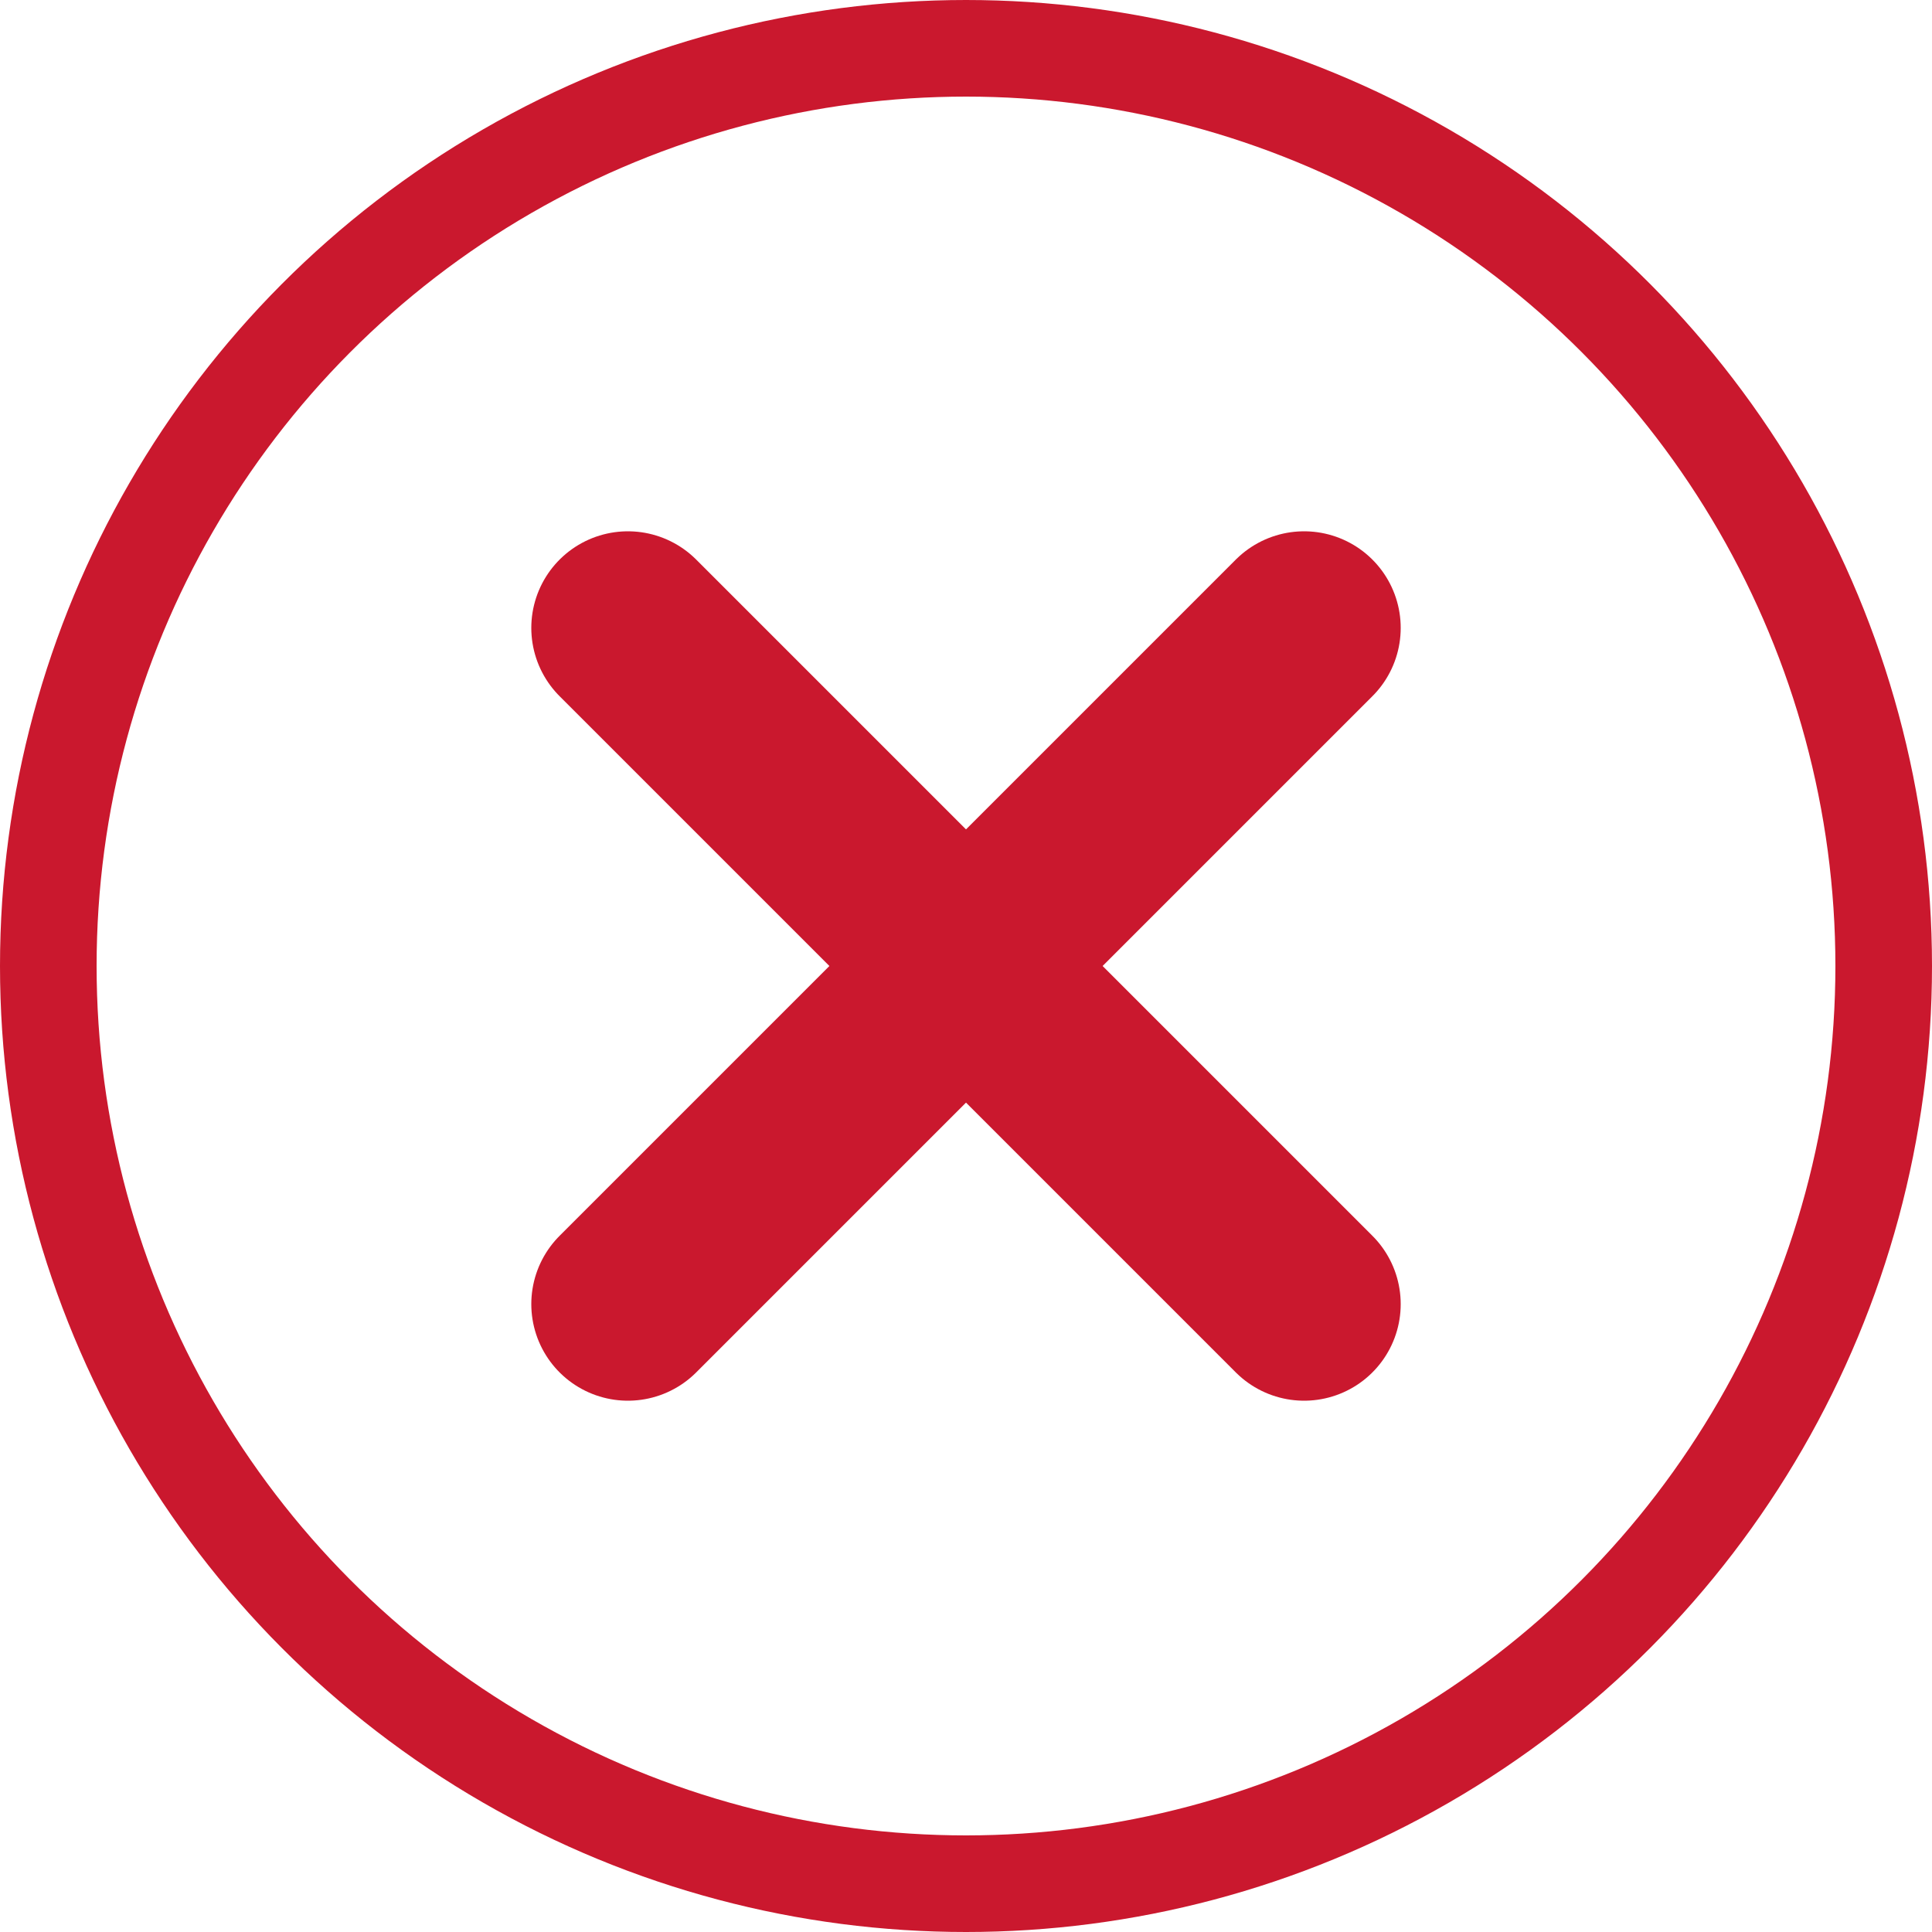
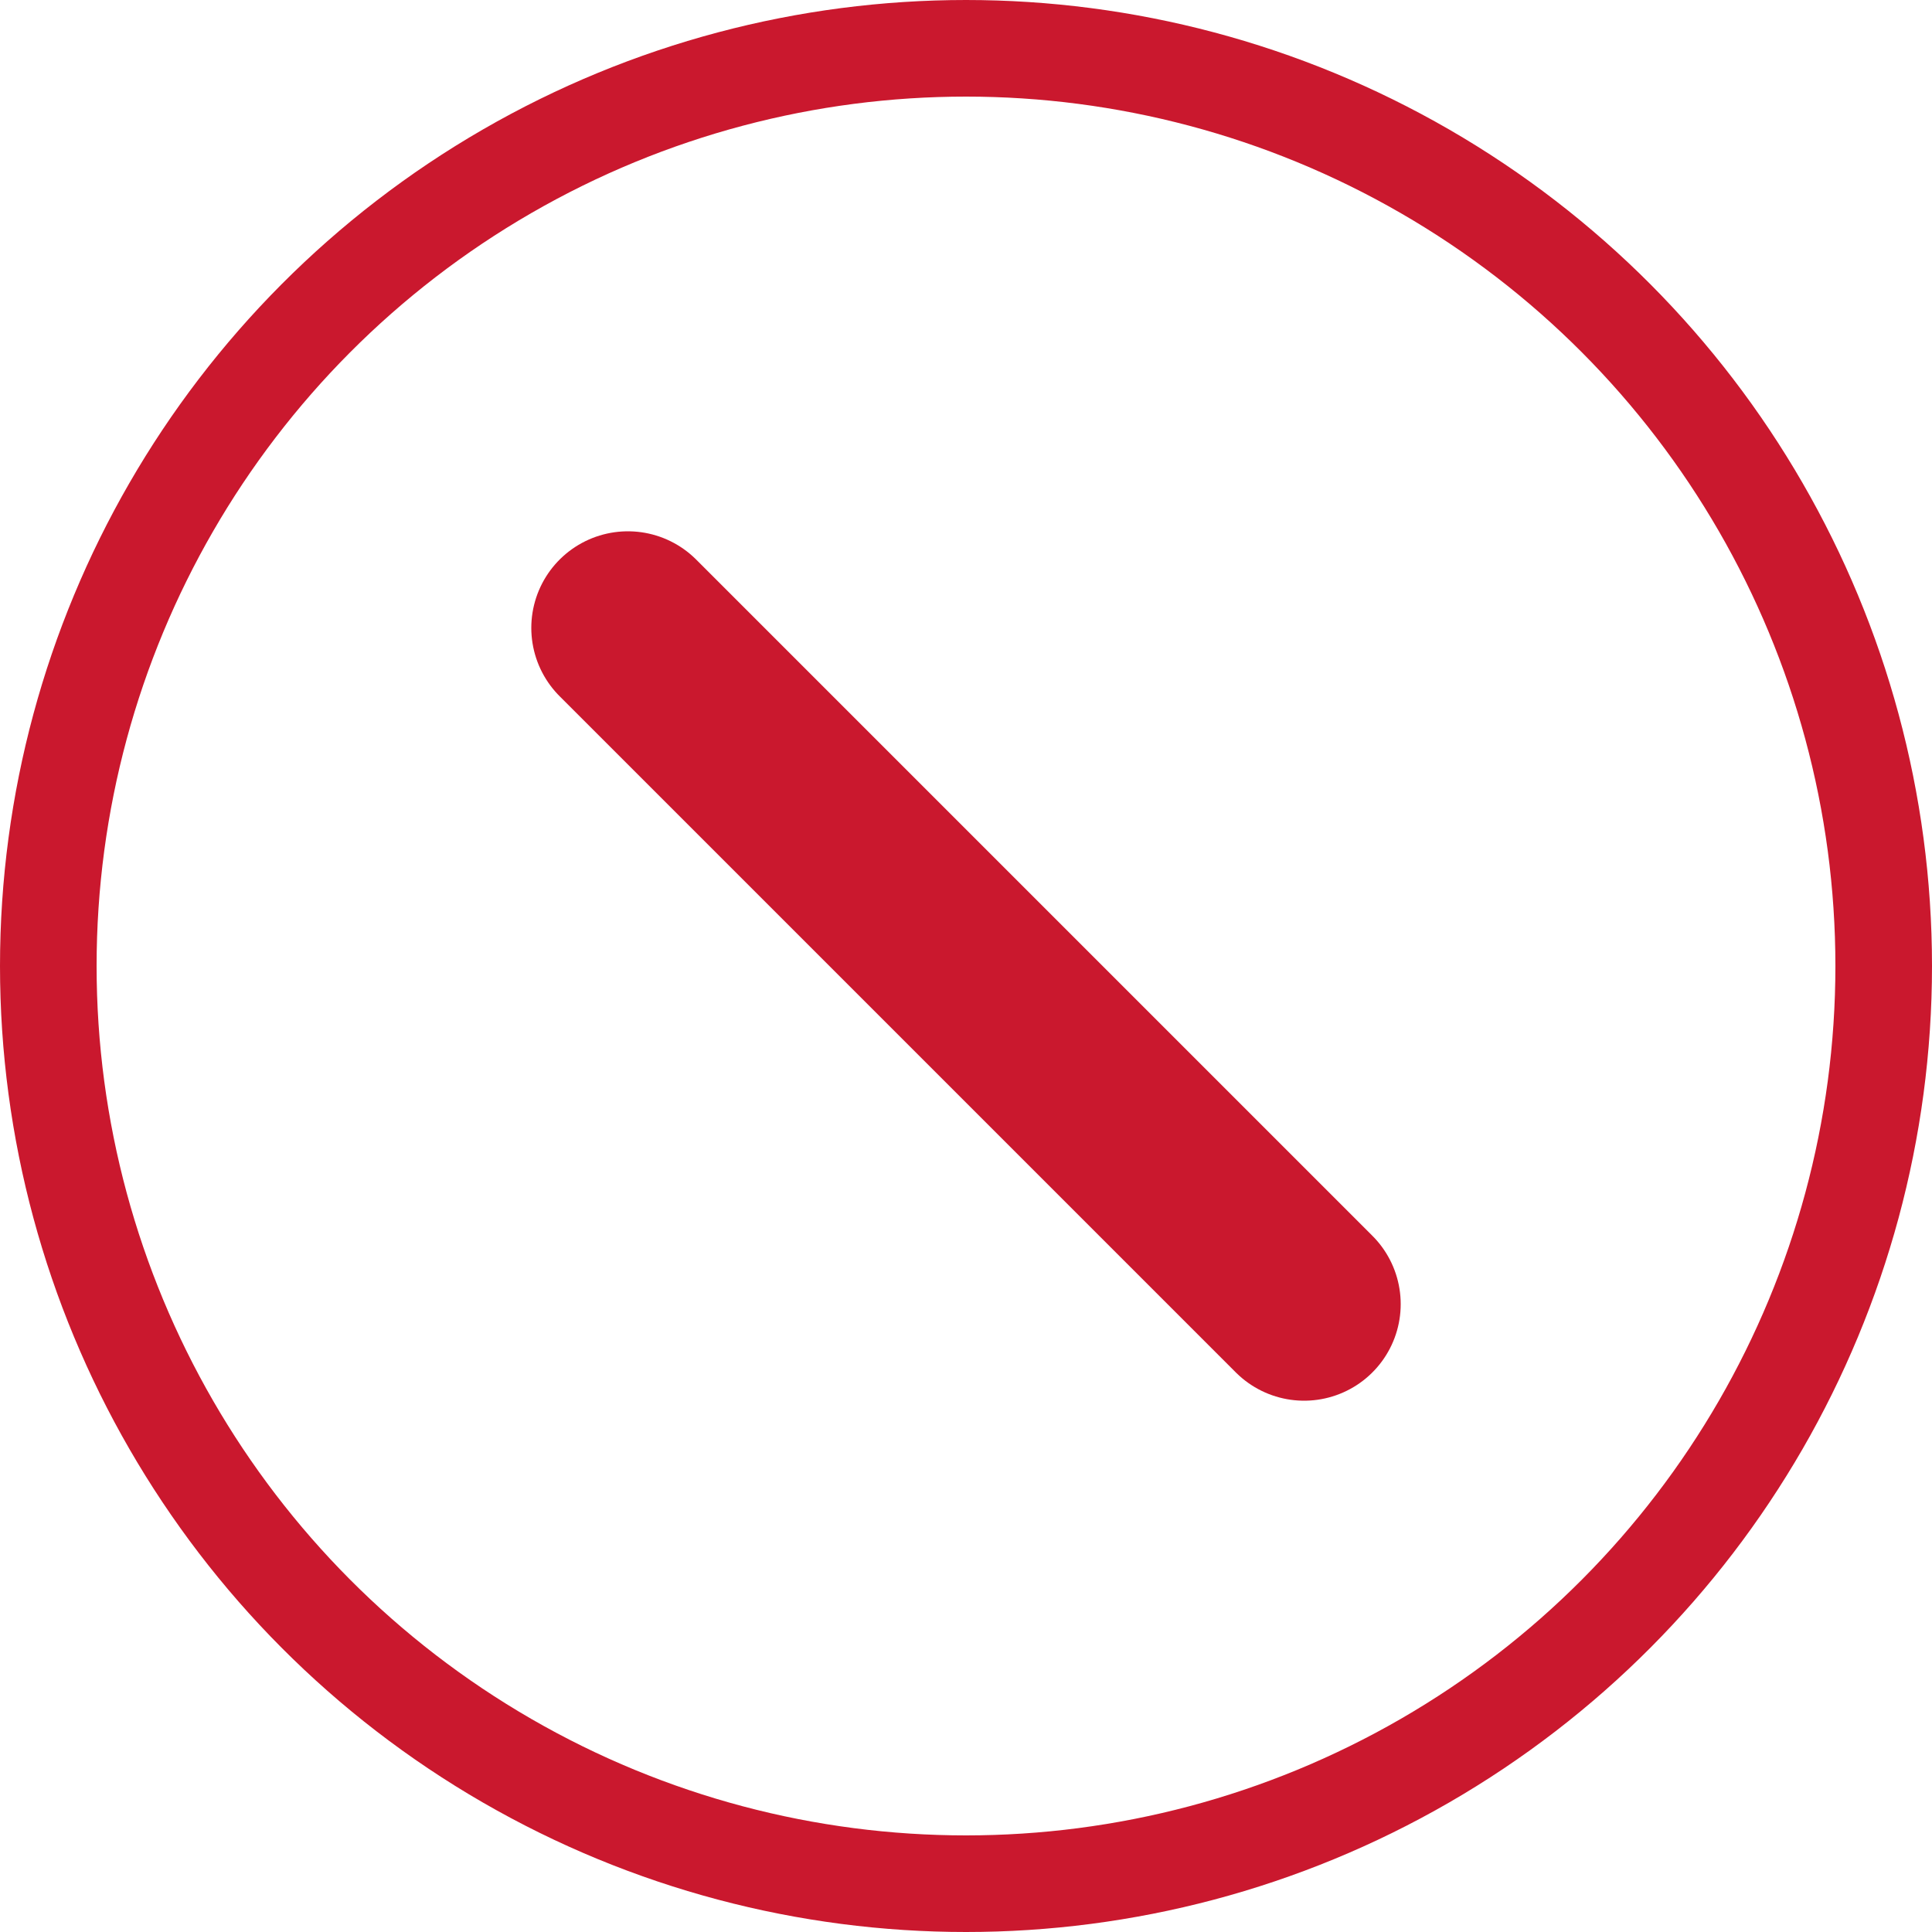
<svg xmlns="http://www.w3.org/2000/svg" width="20" height="20" viewBox="0 0 20 20">
  <defs>
    <style>.a,.b,.d{fill:none;}.a,.b{stroke:#ca182e;}.b{stroke-linecap:round;stroke-width:2px;}.c{stroke:none;}</style>
  </defs>
  <g class="a">
-     <circle class="c" cx="10" cy="10" r="10" />
    <circle class="d" cx="10" cy="10" r="9.5" />
  </g>
  <line class="b" x2="7" y2="7" transform="translate(6.5 6.5)" />
-   <line class="b" x1="7" y2="7" transform="translate(6.5 6.5)" />
</svg>